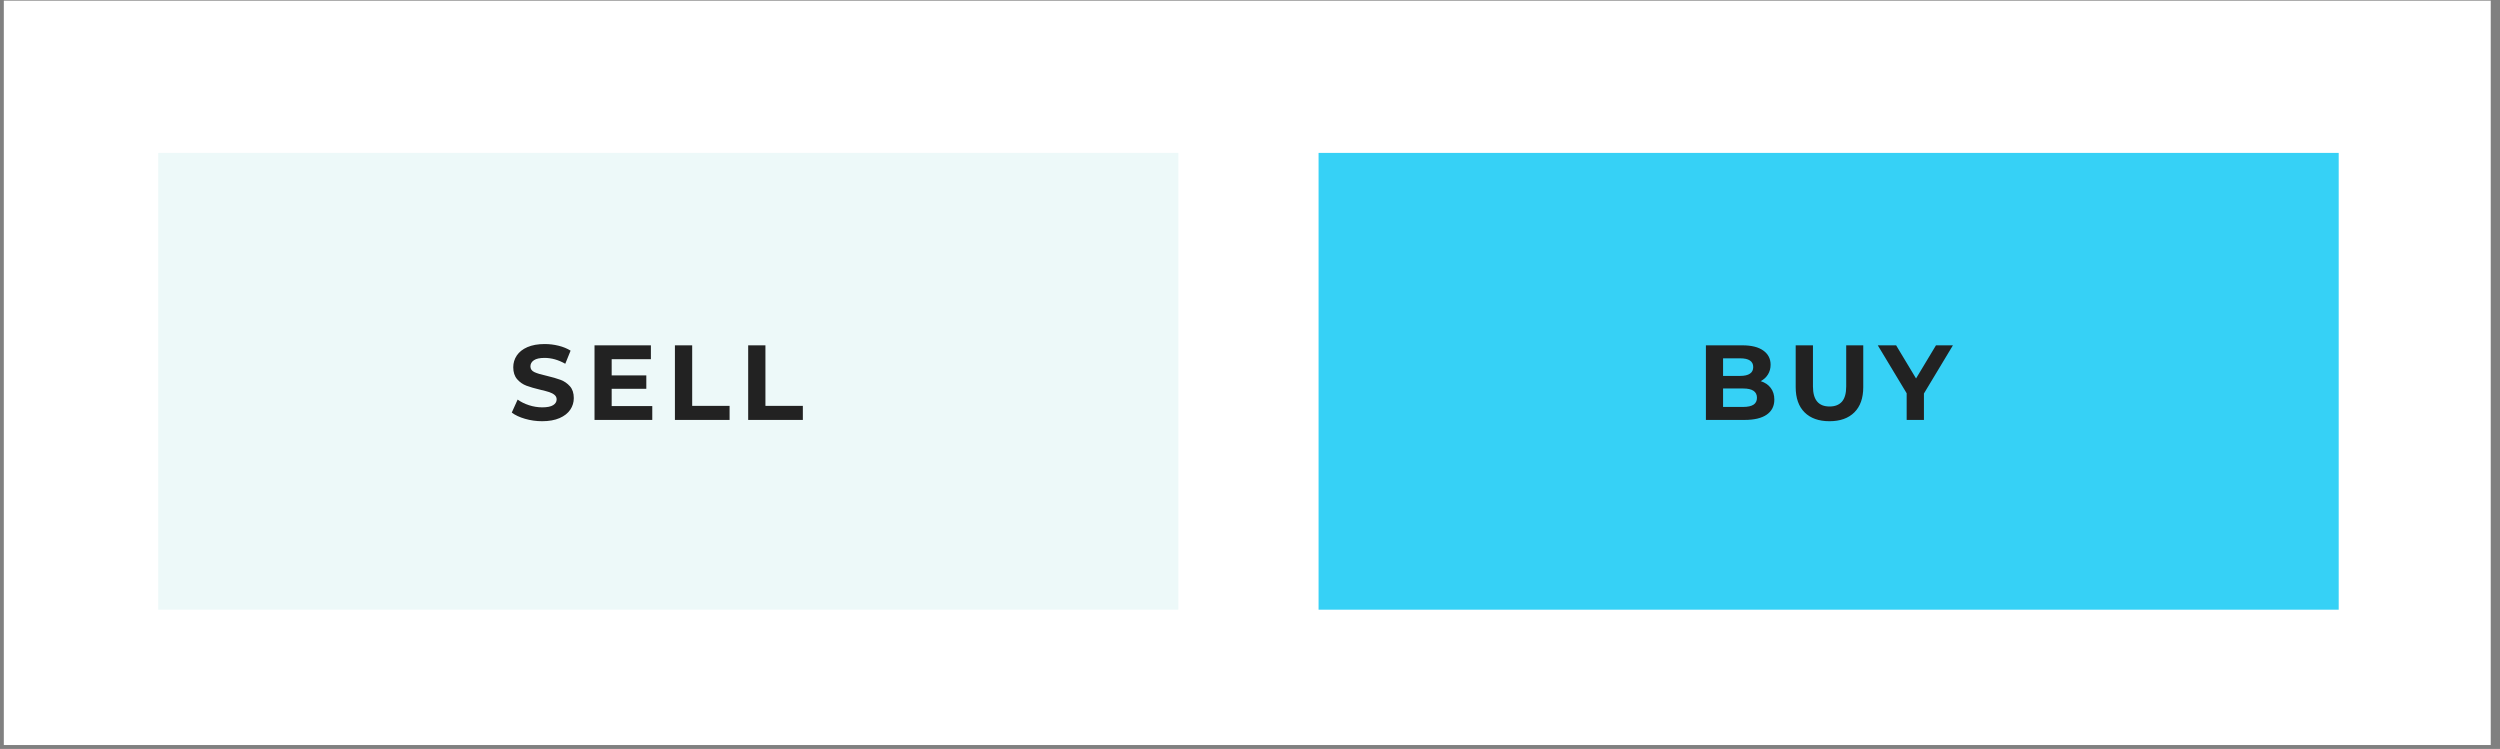
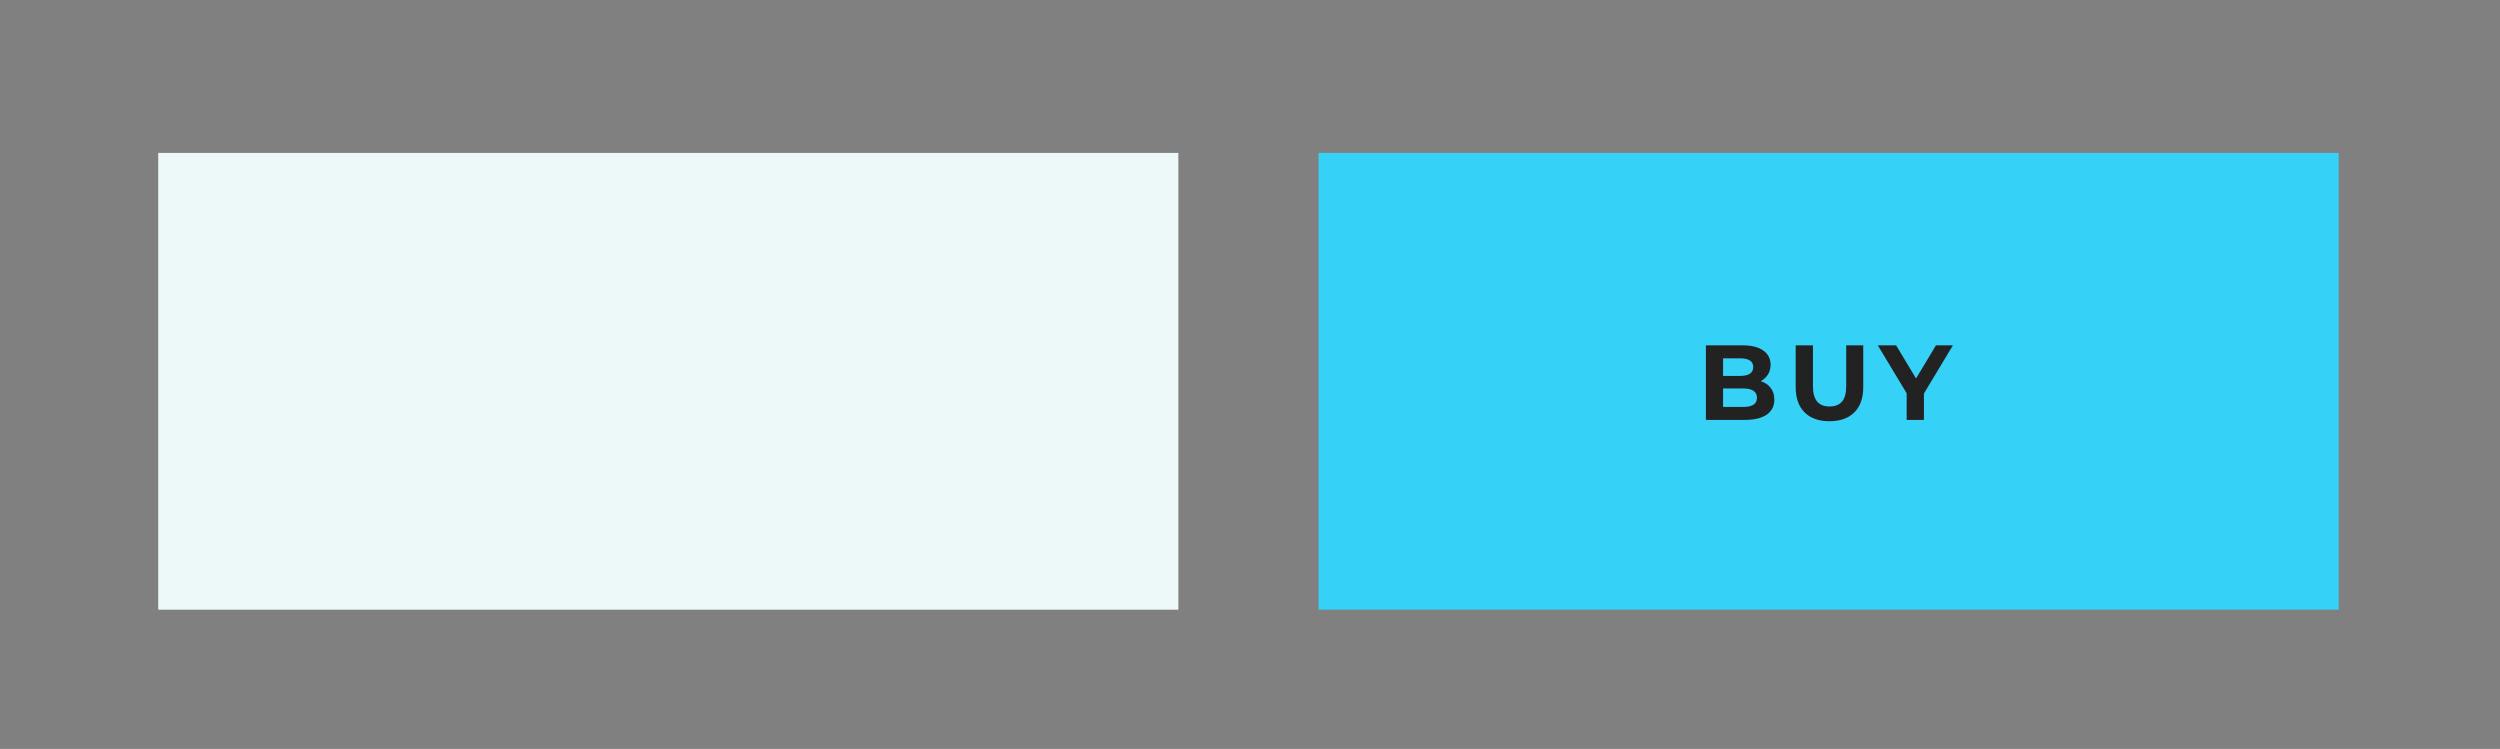
<svg xmlns="http://www.w3.org/2000/svg" width="237px" height="71px" viewBox="0 0 237 71" version="1.1">
  <rect x="0" y="0" width="237" height="71" fill="#808080" stroke="none" />
  <title>Untitled</title>
  <desc>Created with Sketch.</desc>
  <g id="Page-1" stroke="none" stroke-width="1" fill="none" fill-rule="evenodd">
    <g id="vaultchain-gold-3" fill-rule="nonzero">
-       <rect id="Rectangle" fill="#FFFFFF" x="0.362" y="0.061" width="235.759" height="70.567" />
      <g id="Group-63" transform="translate(125, 14.061)">
        <rect id="Bg" fill="#36D1F6" x="0" y="0.434" width="96.709" height="43.303" />
        <path d="M40.378,25.748 C41.3,25.748 42.003,25.582 42.484,25.248 C42.966,24.915 43.207,24.438 43.207,23.819 C43.207,23.381 43.092,23.012 42.863,22.712 C42.634,22.412 42.317,22.199 41.913,22.071 C42.21,21.916 42.44,21.703 42.605,21.434 C42.77,21.165 42.853,20.858 42.853,20.515 C42.853,19.949 42.622,19.501 42.161,19.171 C41.699,18.841 41.038,18.676 40.175,18.676 L40.175,18.676 L36.72,18.676 L36.72,25.748 L40.378,25.748 Z M39.973,21.575 L38.347,21.575 L38.347,19.908 L39.973,19.908 C40.378,19.908 40.684,19.977 40.893,20.115 C41.102,20.254 41.206,20.461 41.206,20.737 C41.206,21.013 41.102,21.222 40.893,21.363 C40.684,21.505 40.378,21.575 39.973,21.575 L39.973,21.575 Z M40.256,24.516 L38.347,24.516 L38.347,22.768 L40.256,22.768 C41.125,22.768 41.56,23.061 41.56,23.647 C41.56,23.943 41.45,24.162 41.231,24.304 C41.012,24.445 40.687,24.516 40.256,24.516 L40.256,24.516 Z M48.434,25.87 C49.444,25.87 50.231,25.59 50.793,25.031 C51.355,24.472 51.637,23.674 51.637,22.636 L51.637,22.636 L51.637,18.676 L50.02,18.676 L50.02,22.576 C50.02,23.229 49.885,23.709 49.616,24.016 C49.346,24.322 48.956,24.475 48.444,24.475 C47.393,24.475 46.868,23.842 46.868,22.576 L46.868,22.576 L46.868,18.676 L45.231,18.676 L45.231,22.636 C45.231,23.674 45.512,24.472 46.074,25.031 C46.637,25.59 47.423,25.87 48.434,25.87 Z M57.389,25.748 L57.389,23.243 L60.137,18.676 L58.531,18.676 L56.641,21.818 L54.752,18.676 L53.014,18.676 L55.752,23.222 L55.752,25.748 L57.389,25.748 Z" id="BUY" fill="#222222" />
      </g>
      <g id="Group-63" transform="translate(15, 14.061)">
        <rect id="Bg" fill="#EDF9F9" x="0" y="0.434" width="96.709" height="43.303" />
-         <path d="M36.396,25.87 C37.042,25.87 37.591,25.772 38.043,25.577 C38.494,25.381 38.832,25.117 39.058,24.783 C39.284,24.45 39.396,24.081 39.396,23.677 C39.396,23.206 39.274,22.832 39.028,22.556 C38.782,22.279 38.487,22.077 38.144,21.949 C37.8,21.821 37.359,21.693 36.82,21.565 C36.301,21.451 35.916,21.335 35.663,21.217 C35.41,21.099 35.284,20.919 35.284,20.676 C35.284,20.434 35.394,20.238 35.613,20.09 C35.831,19.942 36.17,19.868 36.628,19.868 C37.281,19.868 37.935,20.053 38.588,20.424 L38.588,20.424 L39.093,19.181 C38.77,18.979 38.393,18.824 37.962,18.716 C37.531,18.608 37.089,18.554 36.638,18.554 C35.991,18.554 35.444,18.652 34.996,18.847 C34.548,19.043 34.213,19.307 33.991,19.641 C33.769,19.974 33.657,20.346 33.657,20.757 C33.657,21.229 33.78,21.606 34.026,21.889 C34.272,22.172 34.567,22.377 34.91,22.505 C35.254,22.633 35.695,22.761 36.234,22.889 C36.584,22.97 36.862,23.044 37.068,23.111 C37.273,23.179 37.441,23.268 37.573,23.379 C37.704,23.49 37.77,23.63 37.77,23.798 C37.77,24.027 37.659,24.211 37.436,24.349 C37.214,24.487 36.87,24.556 36.406,24.556 C35.988,24.556 35.57,24.489 35.153,24.354 C34.735,24.219 34.375,24.041 34.072,23.819 L34.072,23.819 L33.516,25.051 C33.833,25.294 34.252,25.491 34.774,25.642 C35.296,25.794 35.837,25.87 36.396,25.87 Z M46.836,25.748 L46.836,24.435 L42.987,24.435 L42.987,22.798 L46.271,22.798 L46.271,21.525 L42.987,21.525 L42.987,19.989 L46.705,19.989 L46.705,18.676 L41.36,18.676 L41.36,25.748 L46.836,25.748 Z M54.165,25.748 L54.165,24.415 L50.619,24.415 L50.619,18.676 L48.982,18.676 L48.982,25.748 L54.165,25.748 Z M61.11,25.748 L61.11,24.415 L57.563,24.415 L57.563,18.676 L55.927,18.676 L55.927,25.748 L61.11,25.748 Z" id="SELL" fill="#222222" />
      </g>
    </g>
  </g>
</svg>